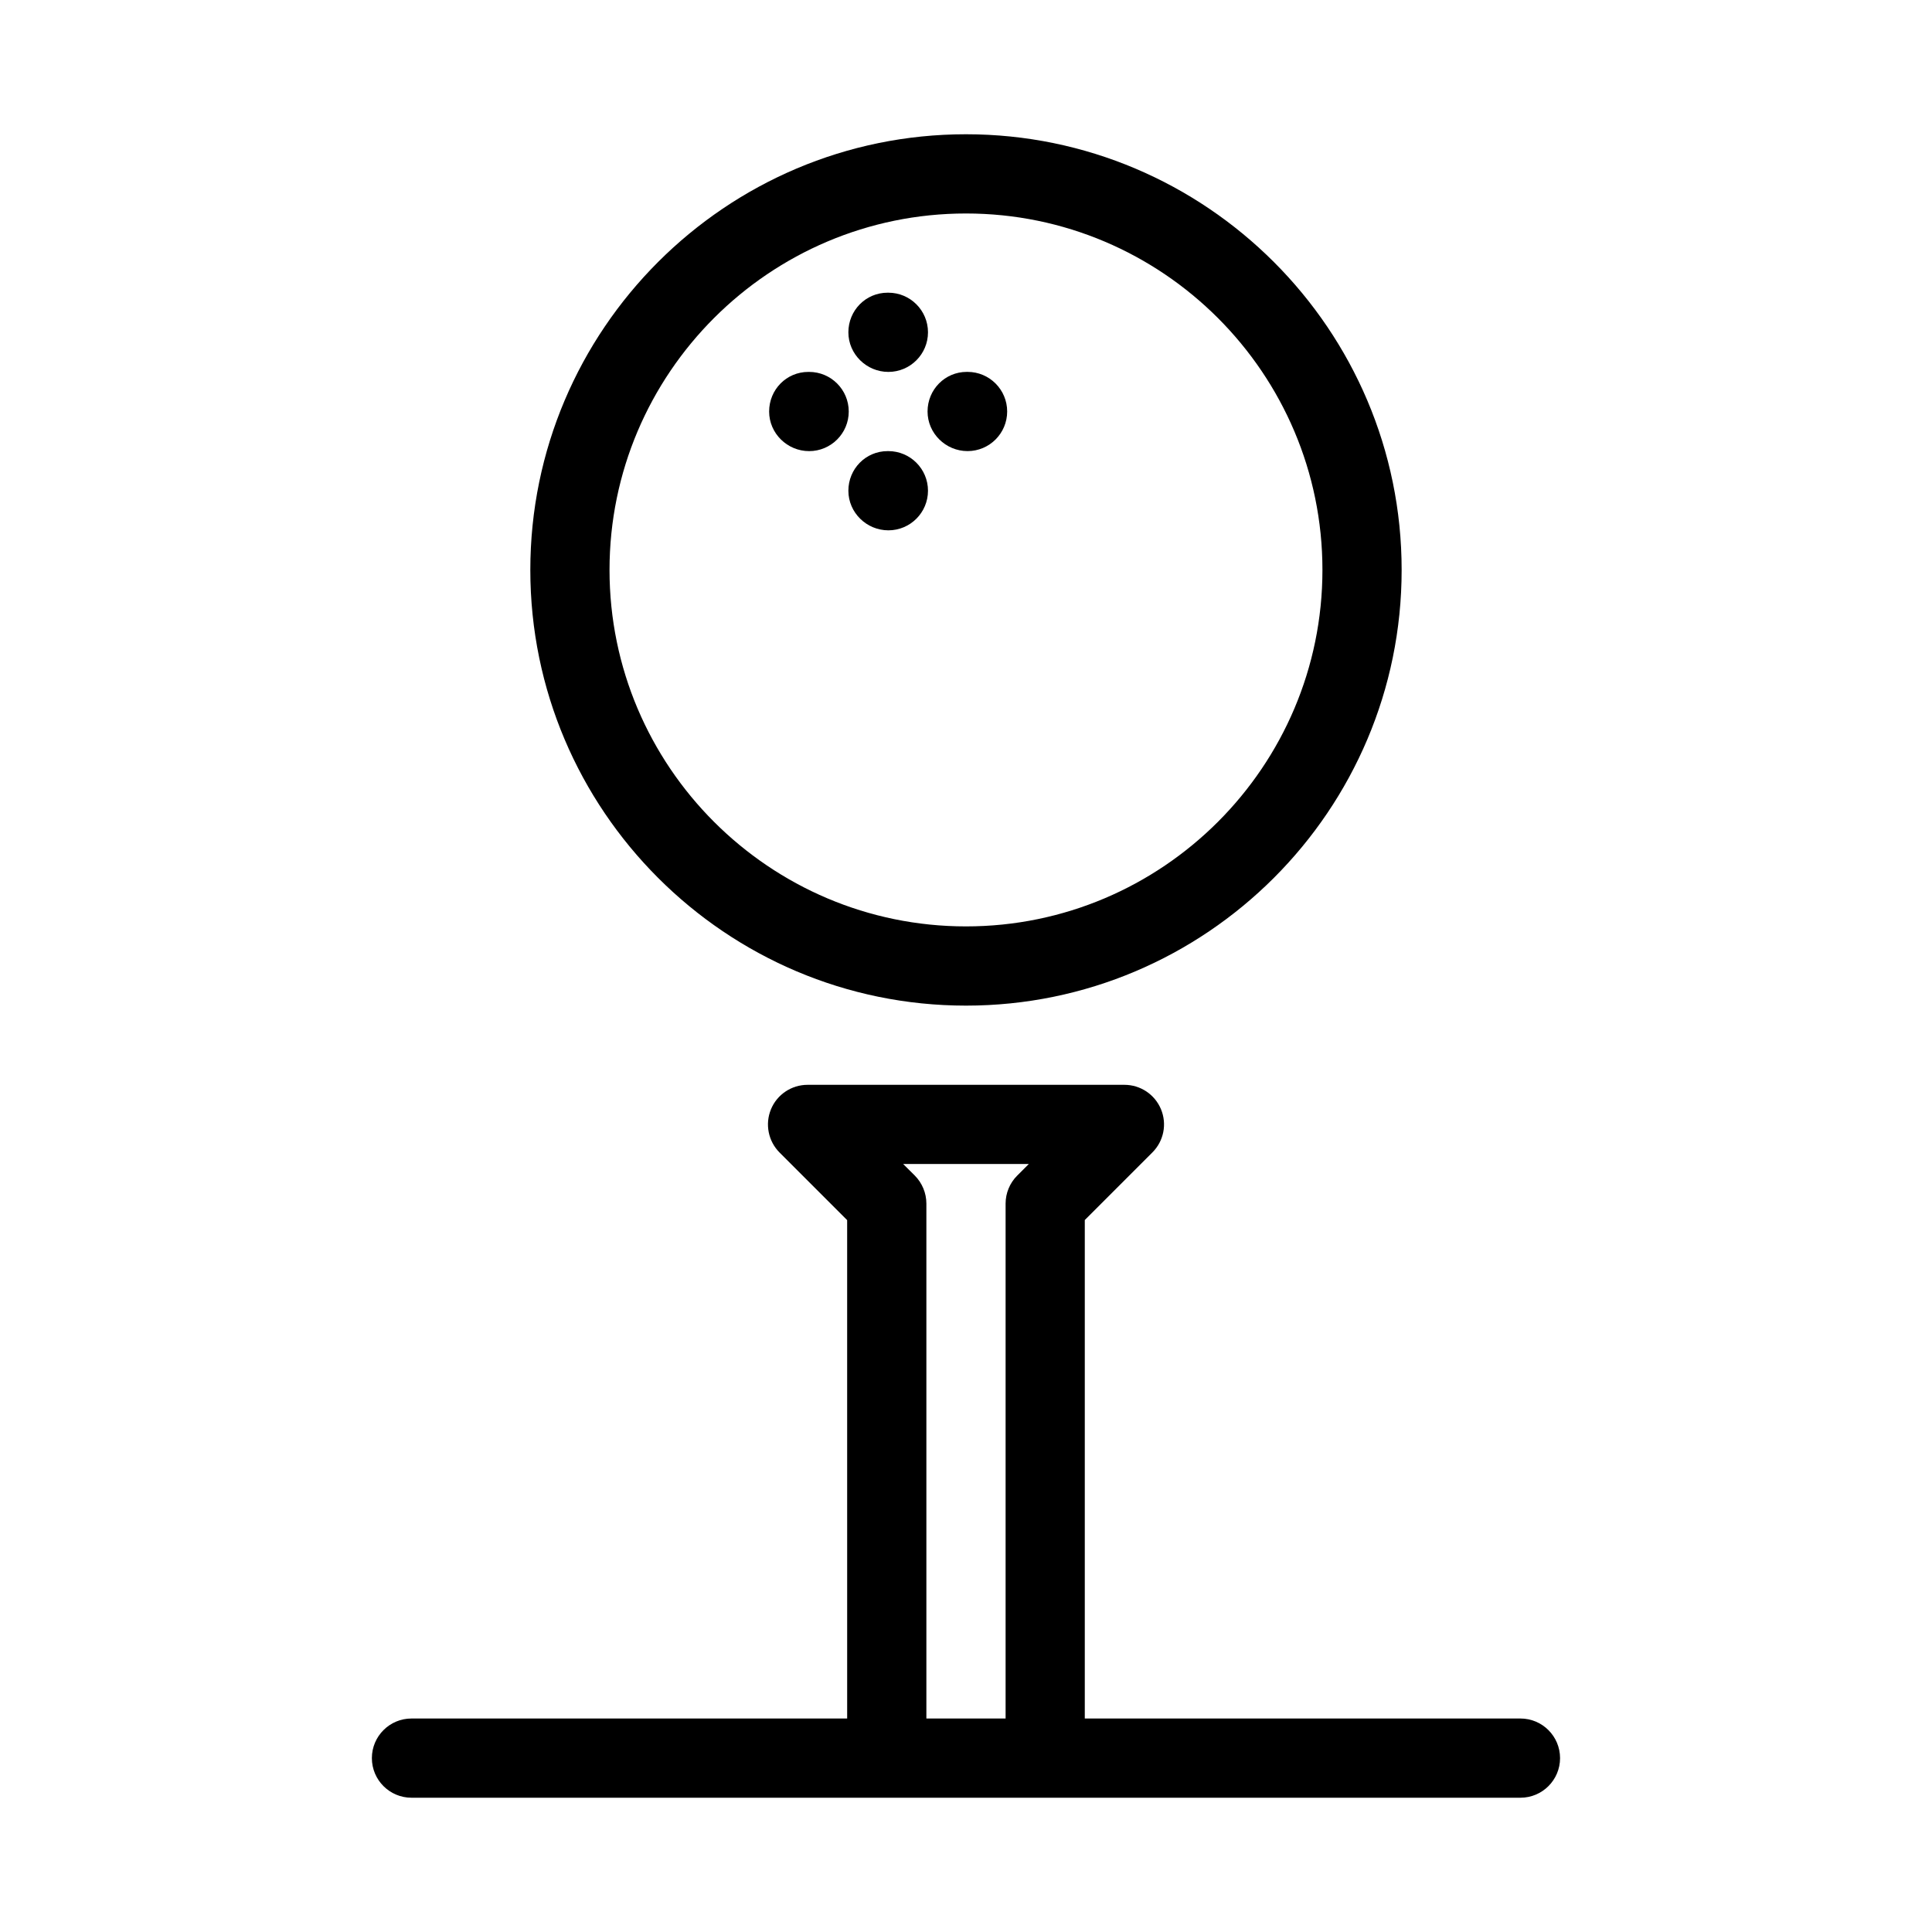
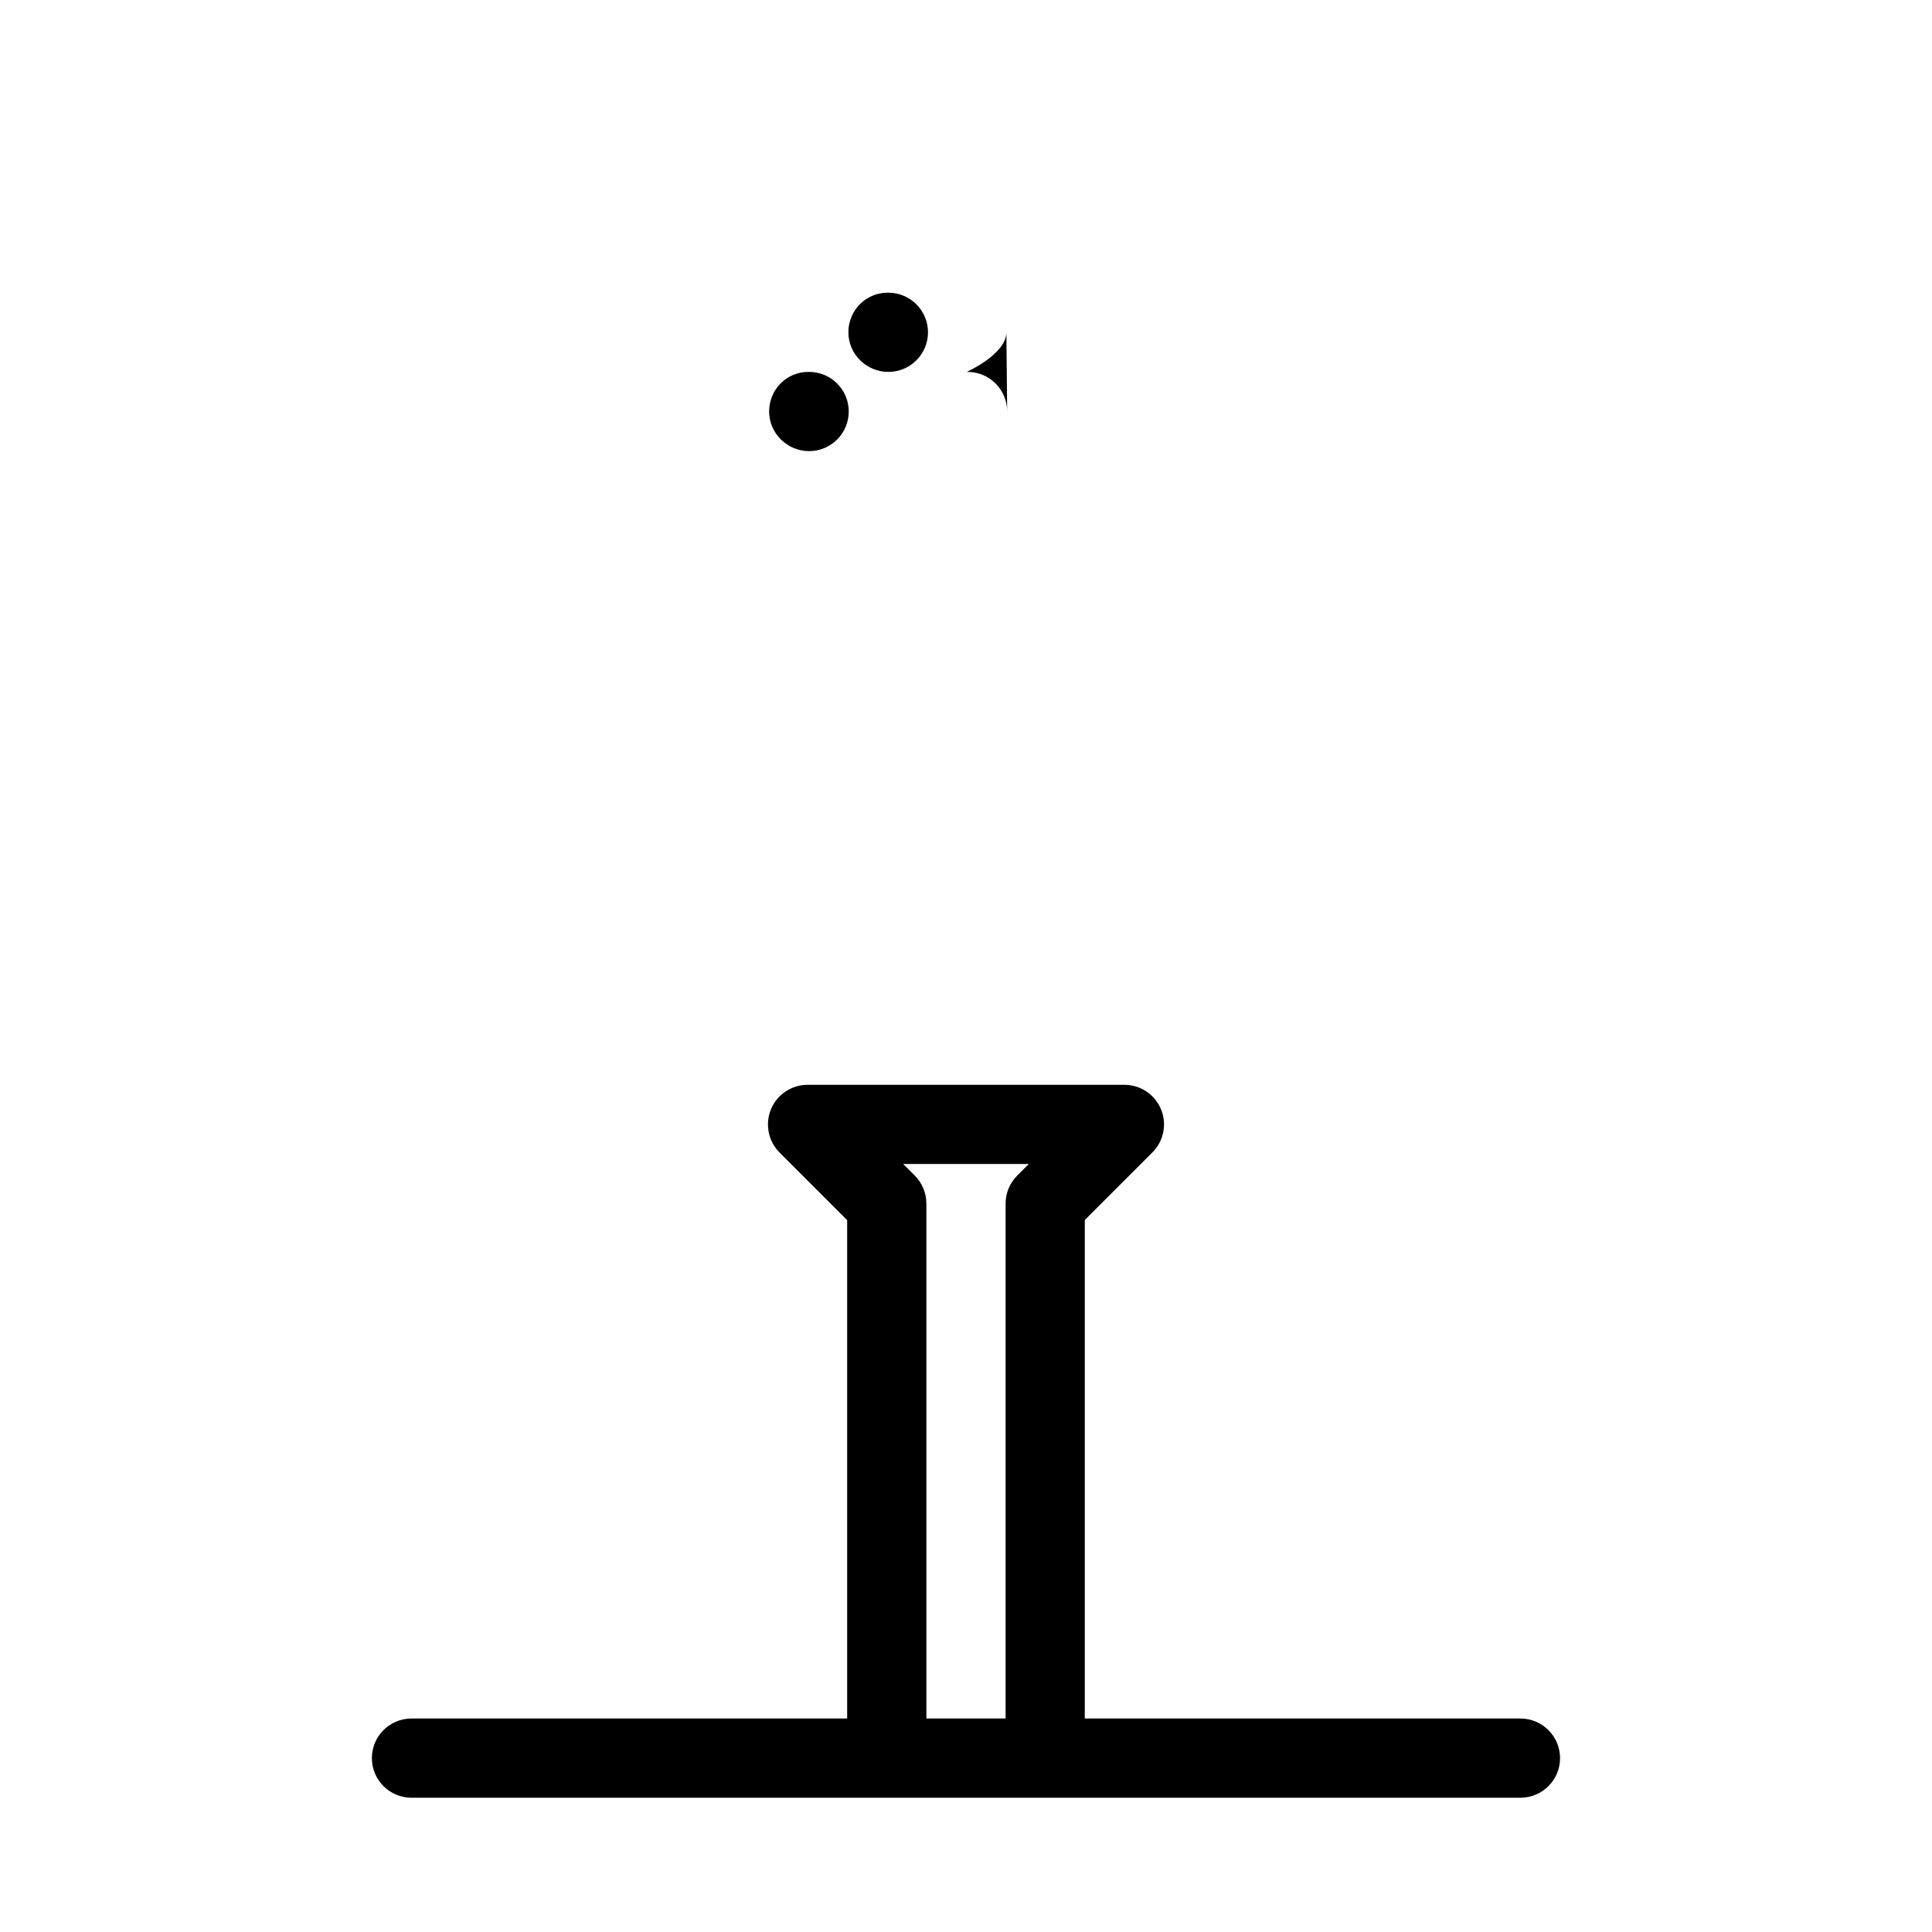
<svg xmlns="http://www.w3.org/2000/svg" fill="#000000" width="800px" height="800px" version="1.1" viewBox="144 144 512 512">
  <g>
-     <path d="m515.45 295.04c0-63.668-51.809-115.46-115.46-115.46-63.645 0-115.45 51.789-115.45 115.46 0 63.668 51.809 115.46 115.46 115.46 63.645 0 115.45-51.789 115.45-115.46zm-209.92 0c0-52.082 42.383-94.465 94.465-94.465s94.465 42.383 94.465 94.465c0 52.082-42.383 94.465-94.465 94.465s-94.465-42.383-94.465-94.465z" />
    <path d="m379.43 242.56c5.793 0 10.496-4.703 10.496-10.496s-4.703-10.496-10.496-10.496h-0.211c-5.793 0-10.391 4.703-10.391 10.496s4.809 10.496 10.602 10.496z" />
    <path d="m358.43 242.56h-0.211c-5.812 0-10.391 4.703-10.391 10.496 0 5.793 4.809 10.496 10.602 10.496 5.793 0 10.496-4.703 10.496-10.496 0-5.793-4.703-10.496-10.496-10.496z" />
-     <path d="m379.43 263.55h-0.211c-5.793 0-10.391 4.703-10.391 10.496s4.809 10.496 10.602 10.496 10.496-4.703 10.496-10.496-4.703-10.496-10.496-10.496z" />
-     <path d="m410.91 253.05c0-5.793-4.703-10.496-10.496-10.496h-0.211c-5.793 0-10.391 4.703-10.391 10.496 0 5.793 4.809 10.496 10.602 10.496s10.496-4.703 10.496-10.496z" />
+     <path d="m410.91 253.05c0-5.793-4.703-10.496-10.496-10.496h-0.211s10.496-4.703 10.496-10.496z" />
    <path d="m546.94 599.42h-115.46v-132.1l17.926-17.926c3-3 3.906-7.516 2.266-11.441-1.633-3.926-5.453-6.465-9.691-6.465h-83.969c-4.242 0-8.082 2.562-9.699 6.488-1.617 3.926-0.715 8.438 2.266 11.441l17.926 17.926 0.004 132.08h-115.46c-5.793 0-10.496 4.703-10.496 10.496s4.703 10.496 10.496 10.496h293.89c5.793 0 10.496-4.703 10.496-10.496-0.004-5.793-4.703-10.496-10.5-10.496zm-157.44 0v-136.45c0-2.793-1.113-5.457-3.066-7.43l-3.086-3.066h33.293l-3.066 3.066c-1.973 1.969-3.082 4.637-3.082 7.43v136.45z" />
  </g>
</svg>